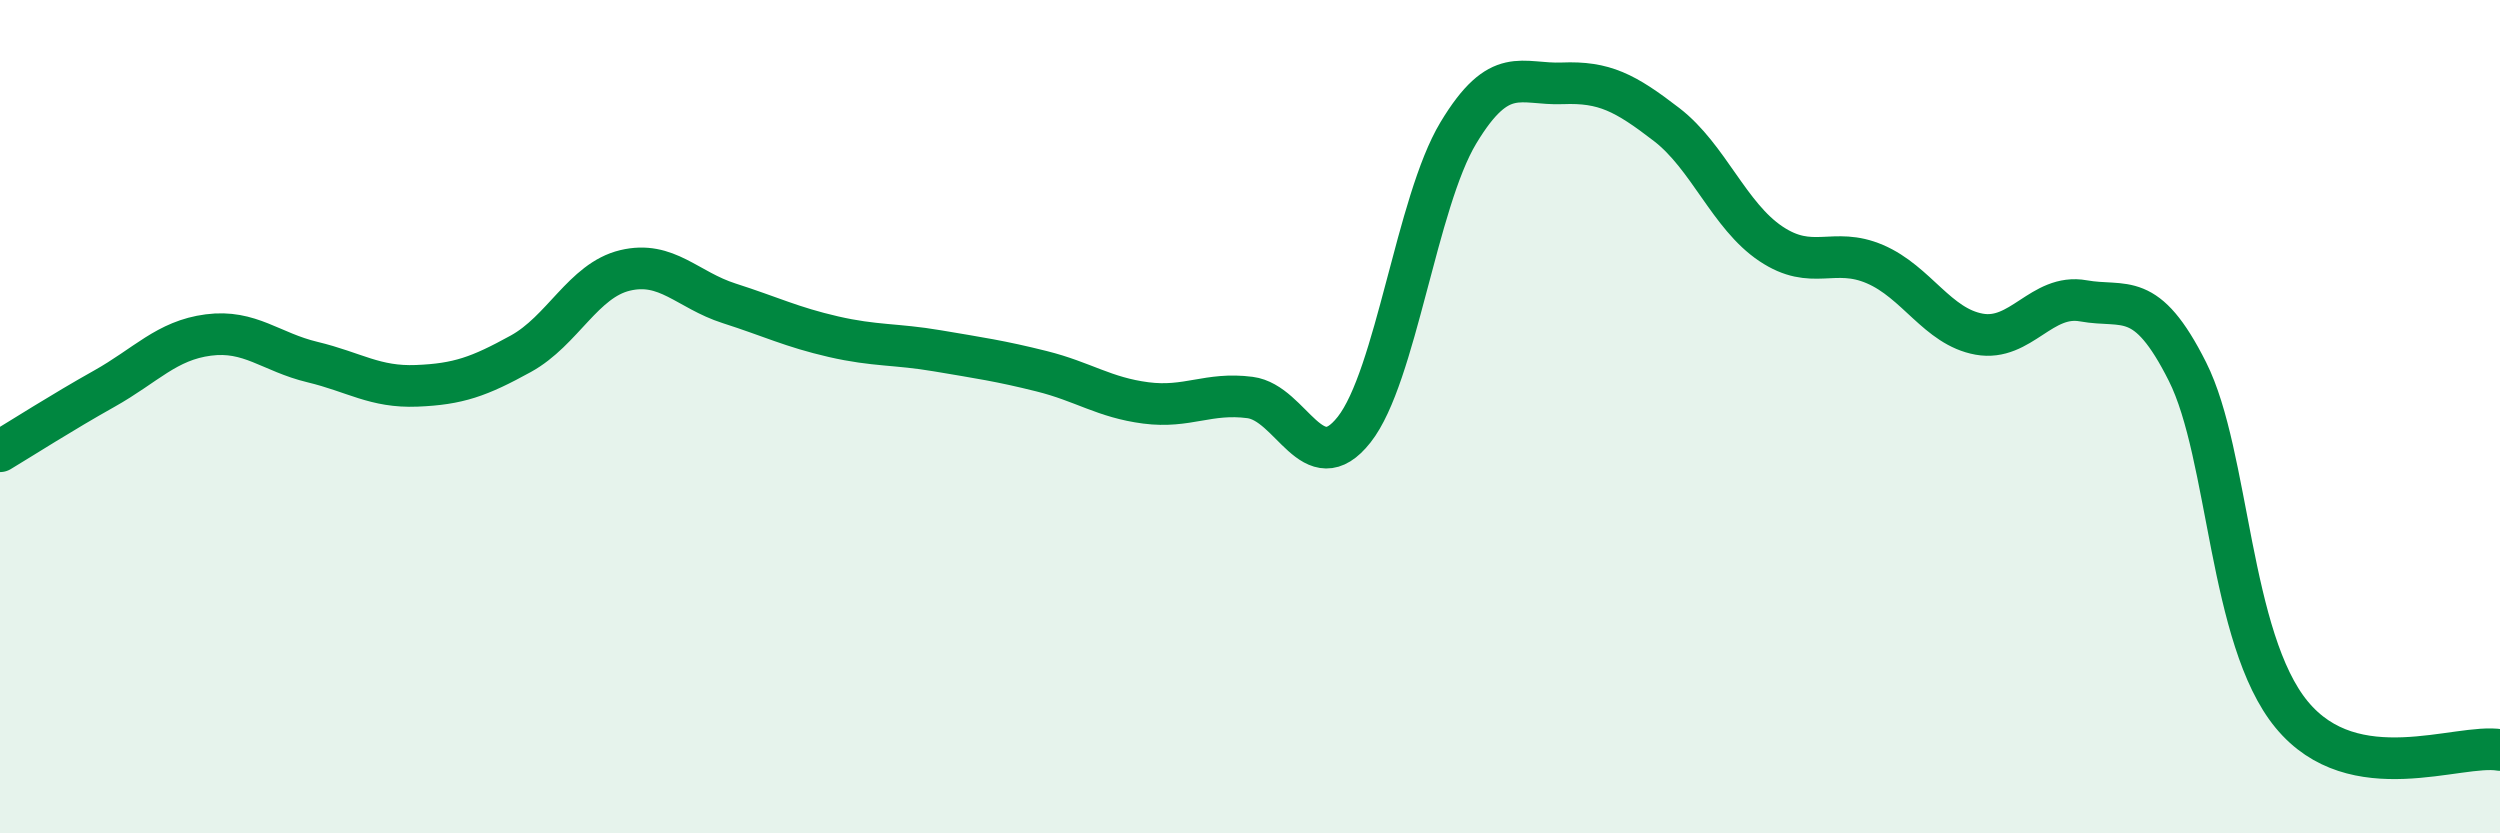
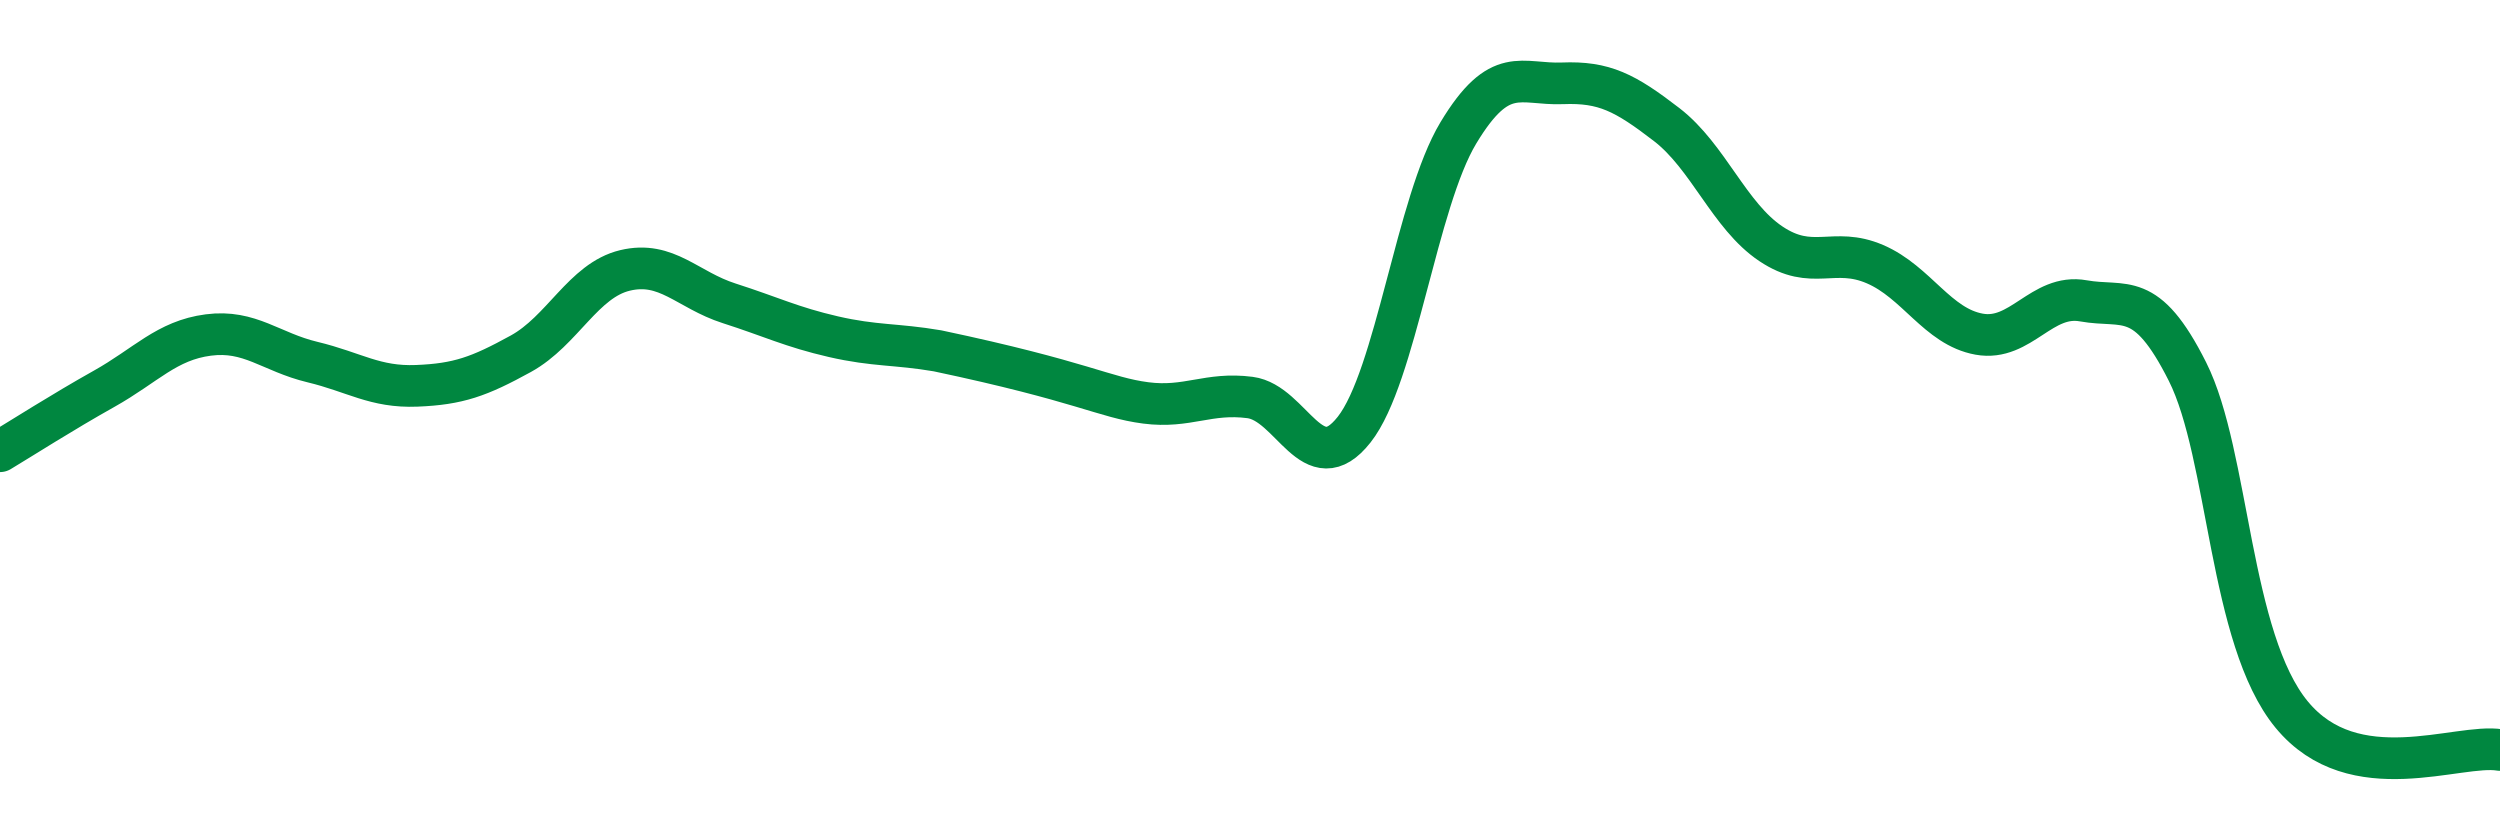
<svg xmlns="http://www.w3.org/2000/svg" width="60" height="20" viewBox="0 0 60 20">
-   <path d="M 0,10.83 C 0.5,10.53 1.5,9.89 2.5,9.33 C 3.5,8.77 4,8.17 5,8.04 C 6,7.91 6.5,8.45 7.5,8.69 C 8.5,8.93 9,9.3 10,9.26 C 11,9.22 11.5,9.04 12.5,8.49 C 13.5,7.94 14,6.73 15,6.49 C 16,6.25 16.5,6.96 17.5,7.28 C 18.5,7.6 19,7.85 20,8.08 C 21,8.31 21.5,8.25 22.5,8.42 C 23.5,8.59 24,8.66 25,8.91 C 26,9.16 26.5,9.54 27.5,9.67 C 28.5,9.8 29,9.41 30,9.54 C 31,9.67 31.5,11.58 32.5,10.31 C 33.5,9.04 34,4.85 35,3.19 C 36,1.53 36.5,2.04 37.5,2 C 38.5,1.96 39,2.22 40,2.99 C 41,3.76 41.5,5.18 42.5,5.85 C 43.5,6.52 44,5.91 45,6.34 C 46,6.77 46.5,7.84 47.5,8.02 C 48.5,8.2 49,7.04 50,7.22 C 51,7.4 51.5,6.93 52.5,8.92 C 53.5,10.91 53.5,15.33 55,17.15 C 56.5,18.97 59,17.83 60,18L60 20L0 20Z" fill="#008740" opacity="0.1" stroke-linecap="round" stroke-linejoin="round" />
-   <path d="M 0,10.83 C 0.5,10.53 1.5,9.89 2.5,9.33 C 3.5,8.77 4,8.17 5,8.04 C 6,7.91 6.5,8.45 7.5,8.69 C 8.5,8.93 9,9.3 10,9.26 C 11,9.22 11.5,9.04 12.5,8.49 C 13.5,7.94 14,6.73 15,6.49 C 16,6.25 16.5,6.96 17.5,7.28 C 18.5,7.6 19,7.85 20,8.08 C 21,8.31 21.5,8.25 22.5,8.42 C 23.5,8.59 24,8.66 25,8.91 C 26,9.16 26.5,9.54 27.5,9.67 C 28.5,9.8 29,9.41 30,9.54 C 31,9.67 31.5,11.58 32.5,10.31 C 33.5,9.04 34,4.85 35,3.19 C 36,1.53 36.5,2.04 37.5,2 C 38.5,1.96 39,2.22 40,2.99 C 41,3.76 41.5,5.18 42.5,5.85 C 43.5,6.52 44,5.91 45,6.34 C 46,6.77 46.5,7.84 47.5,8.02 C 48.5,8.2 49,7.04 50,7.22 C 51,7.4 51.5,6.93 52.5,8.92 C 53.5,10.91 53.5,15.33 55,17.15 C 56.5,18.97 59,17.83 60,18" stroke="#008740" stroke-width="1" fill="none" stroke-linecap="round" stroke-linejoin="round" />
+   <path d="M 0,10.83 C 0.5,10.53 1.5,9.89 2.5,9.33 C 3.5,8.77 4,8.17 5,8.04 C 6,7.91 6.5,8.45 7.5,8.69 C 8.5,8.93 9,9.3 10,9.26 C 11,9.22 11.5,9.04 12.5,8.49 C 13.5,7.94 14,6.73 15,6.49 C 16,6.25 16.5,6.96 17.5,7.28 C 18.5,7.6 19,7.85 20,8.08 C 21,8.31 21.5,8.25 22.5,8.42 C 26,9.16 26.5,9.54 27.5,9.67 C 28.5,9.8 29,9.41 30,9.54 C 31,9.67 31.5,11.58 32.5,10.31 C 33.5,9.04 34,4.85 35,3.19 C 36,1.53 36.5,2.04 37.5,2 C 38.5,1.96 39,2.22 40,2.99 C 41,3.76 41.5,5.18 42.5,5.85 C 43.5,6.52 44,5.91 45,6.34 C 46,6.77 46.5,7.84 47.5,8.02 C 48.5,8.2 49,7.04 50,7.22 C 51,7.4 51.5,6.93 52.5,8.92 C 53.5,10.91 53.5,15.33 55,17.15 C 56.5,18.97 59,17.83 60,18" stroke="#008740" stroke-width="1" fill="none" stroke-linecap="round" stroke-linejoin="round" />
</svg>